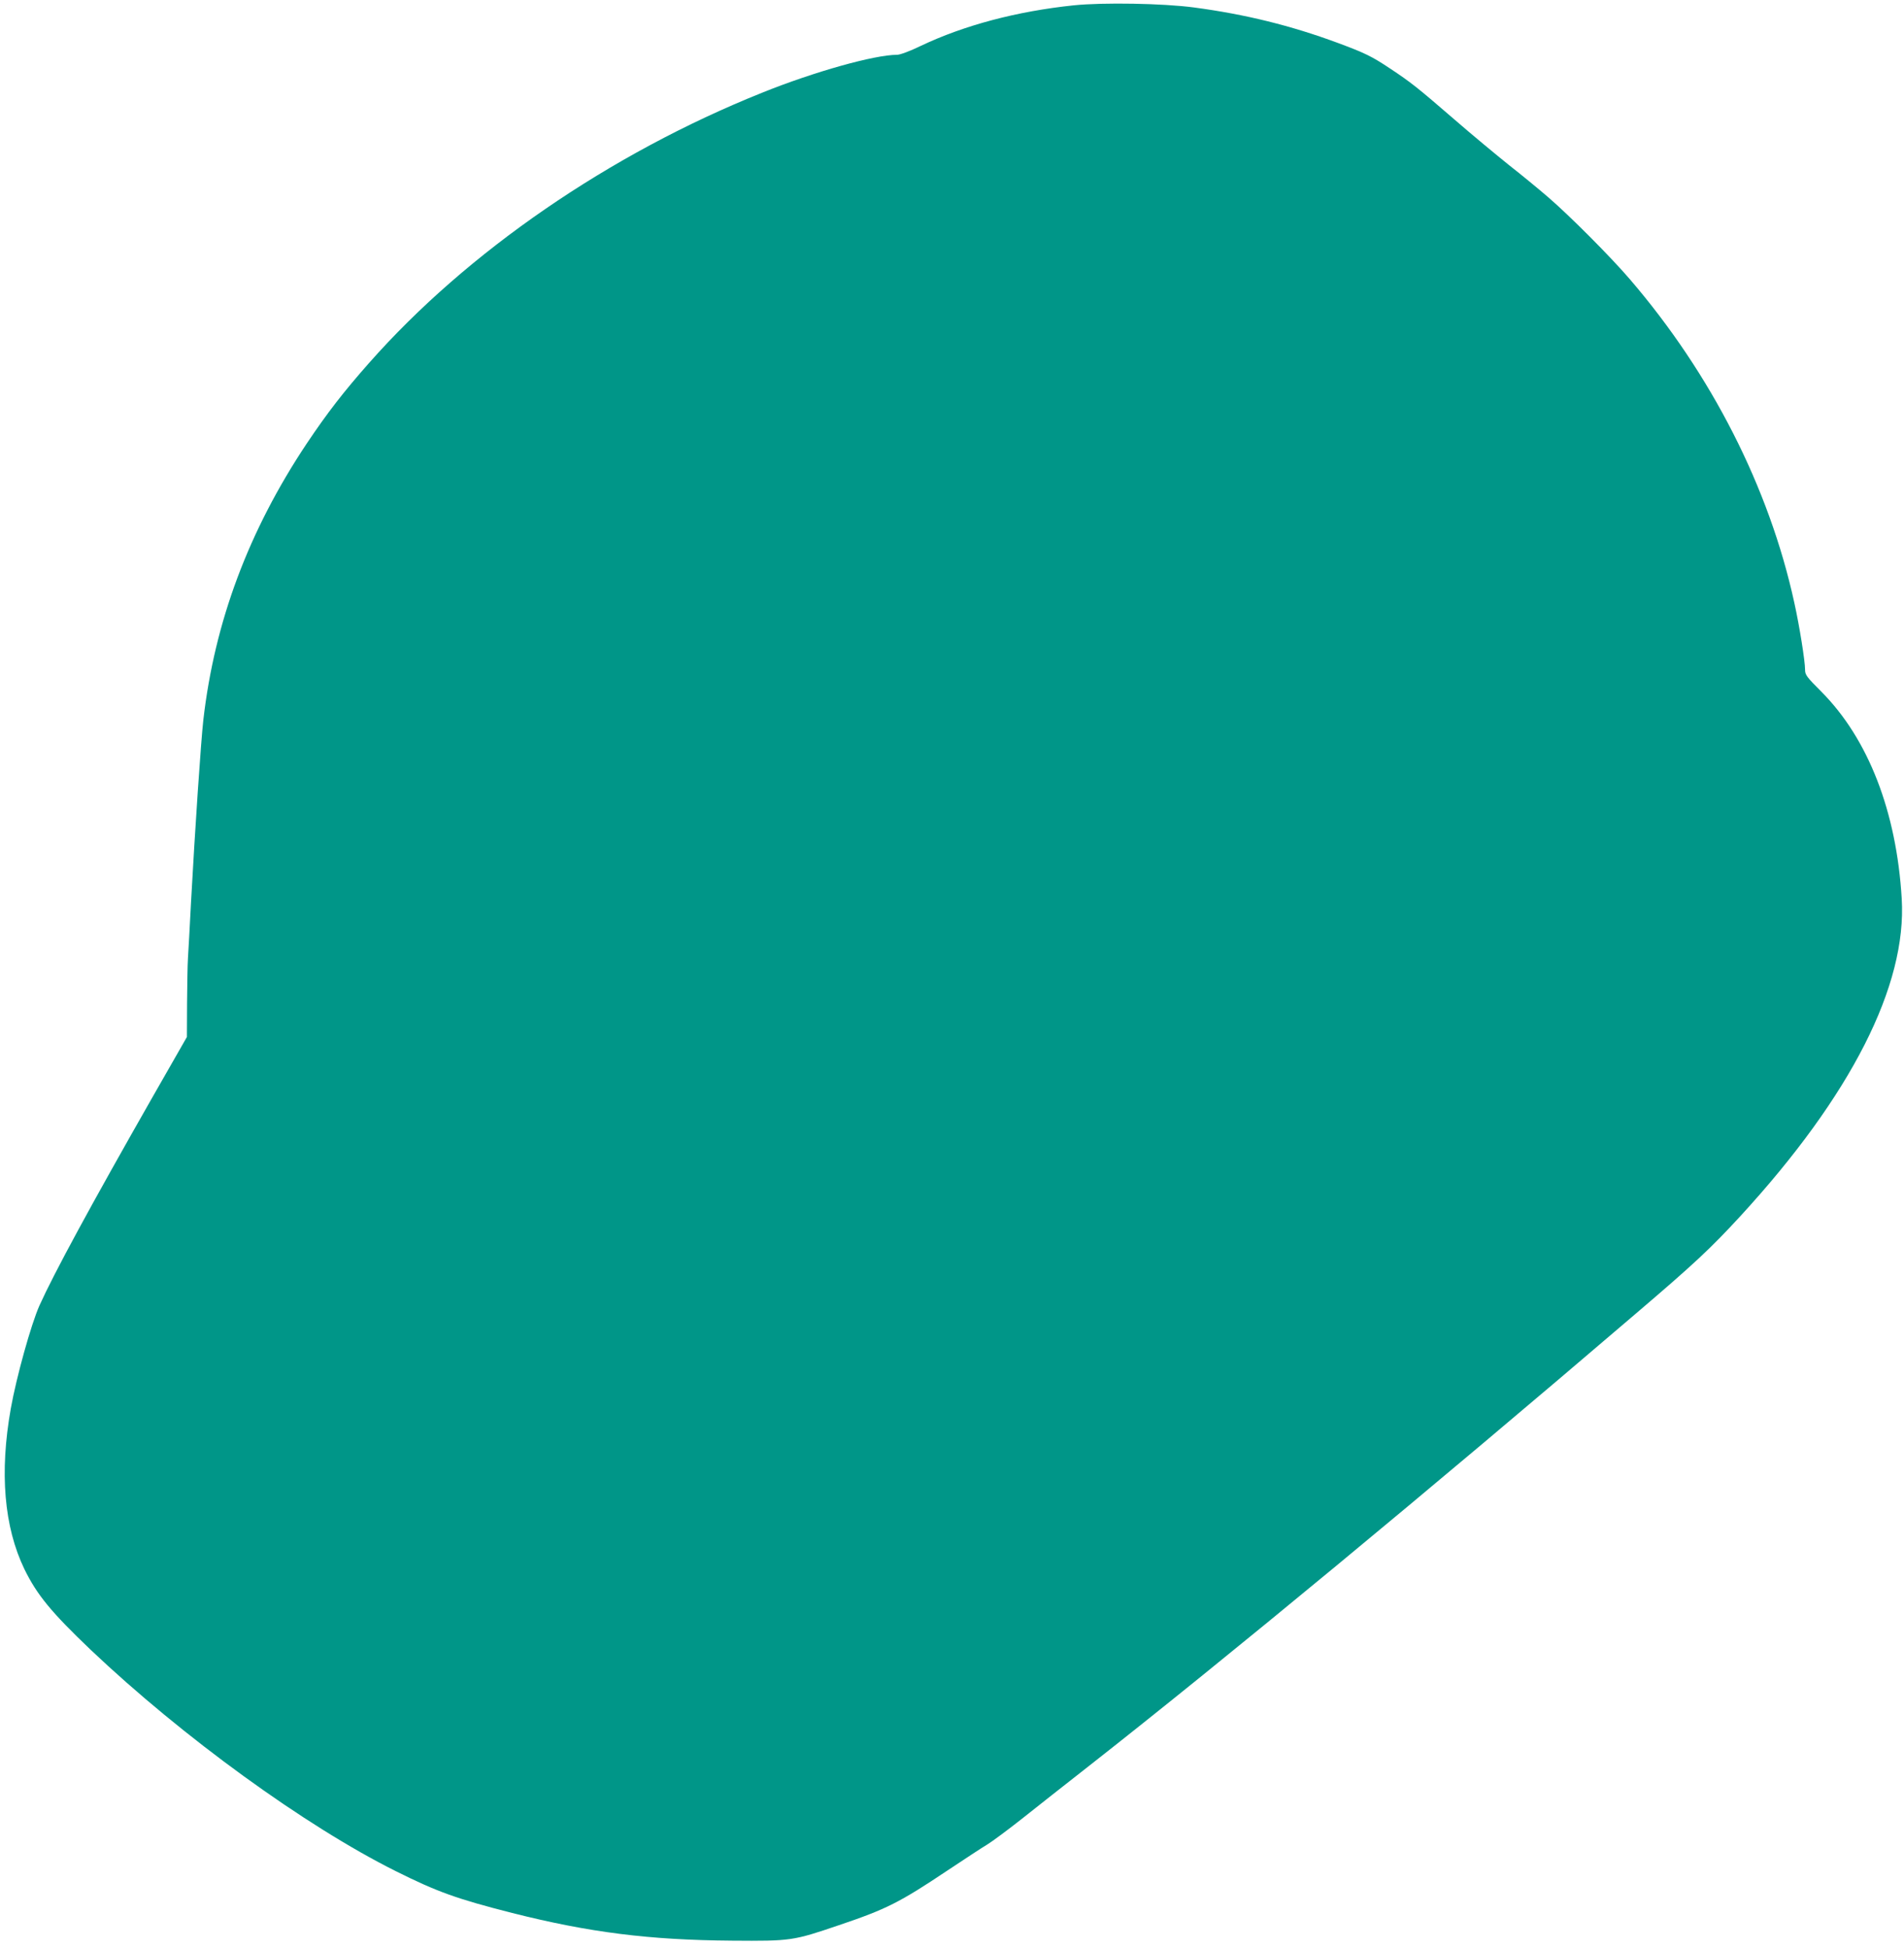
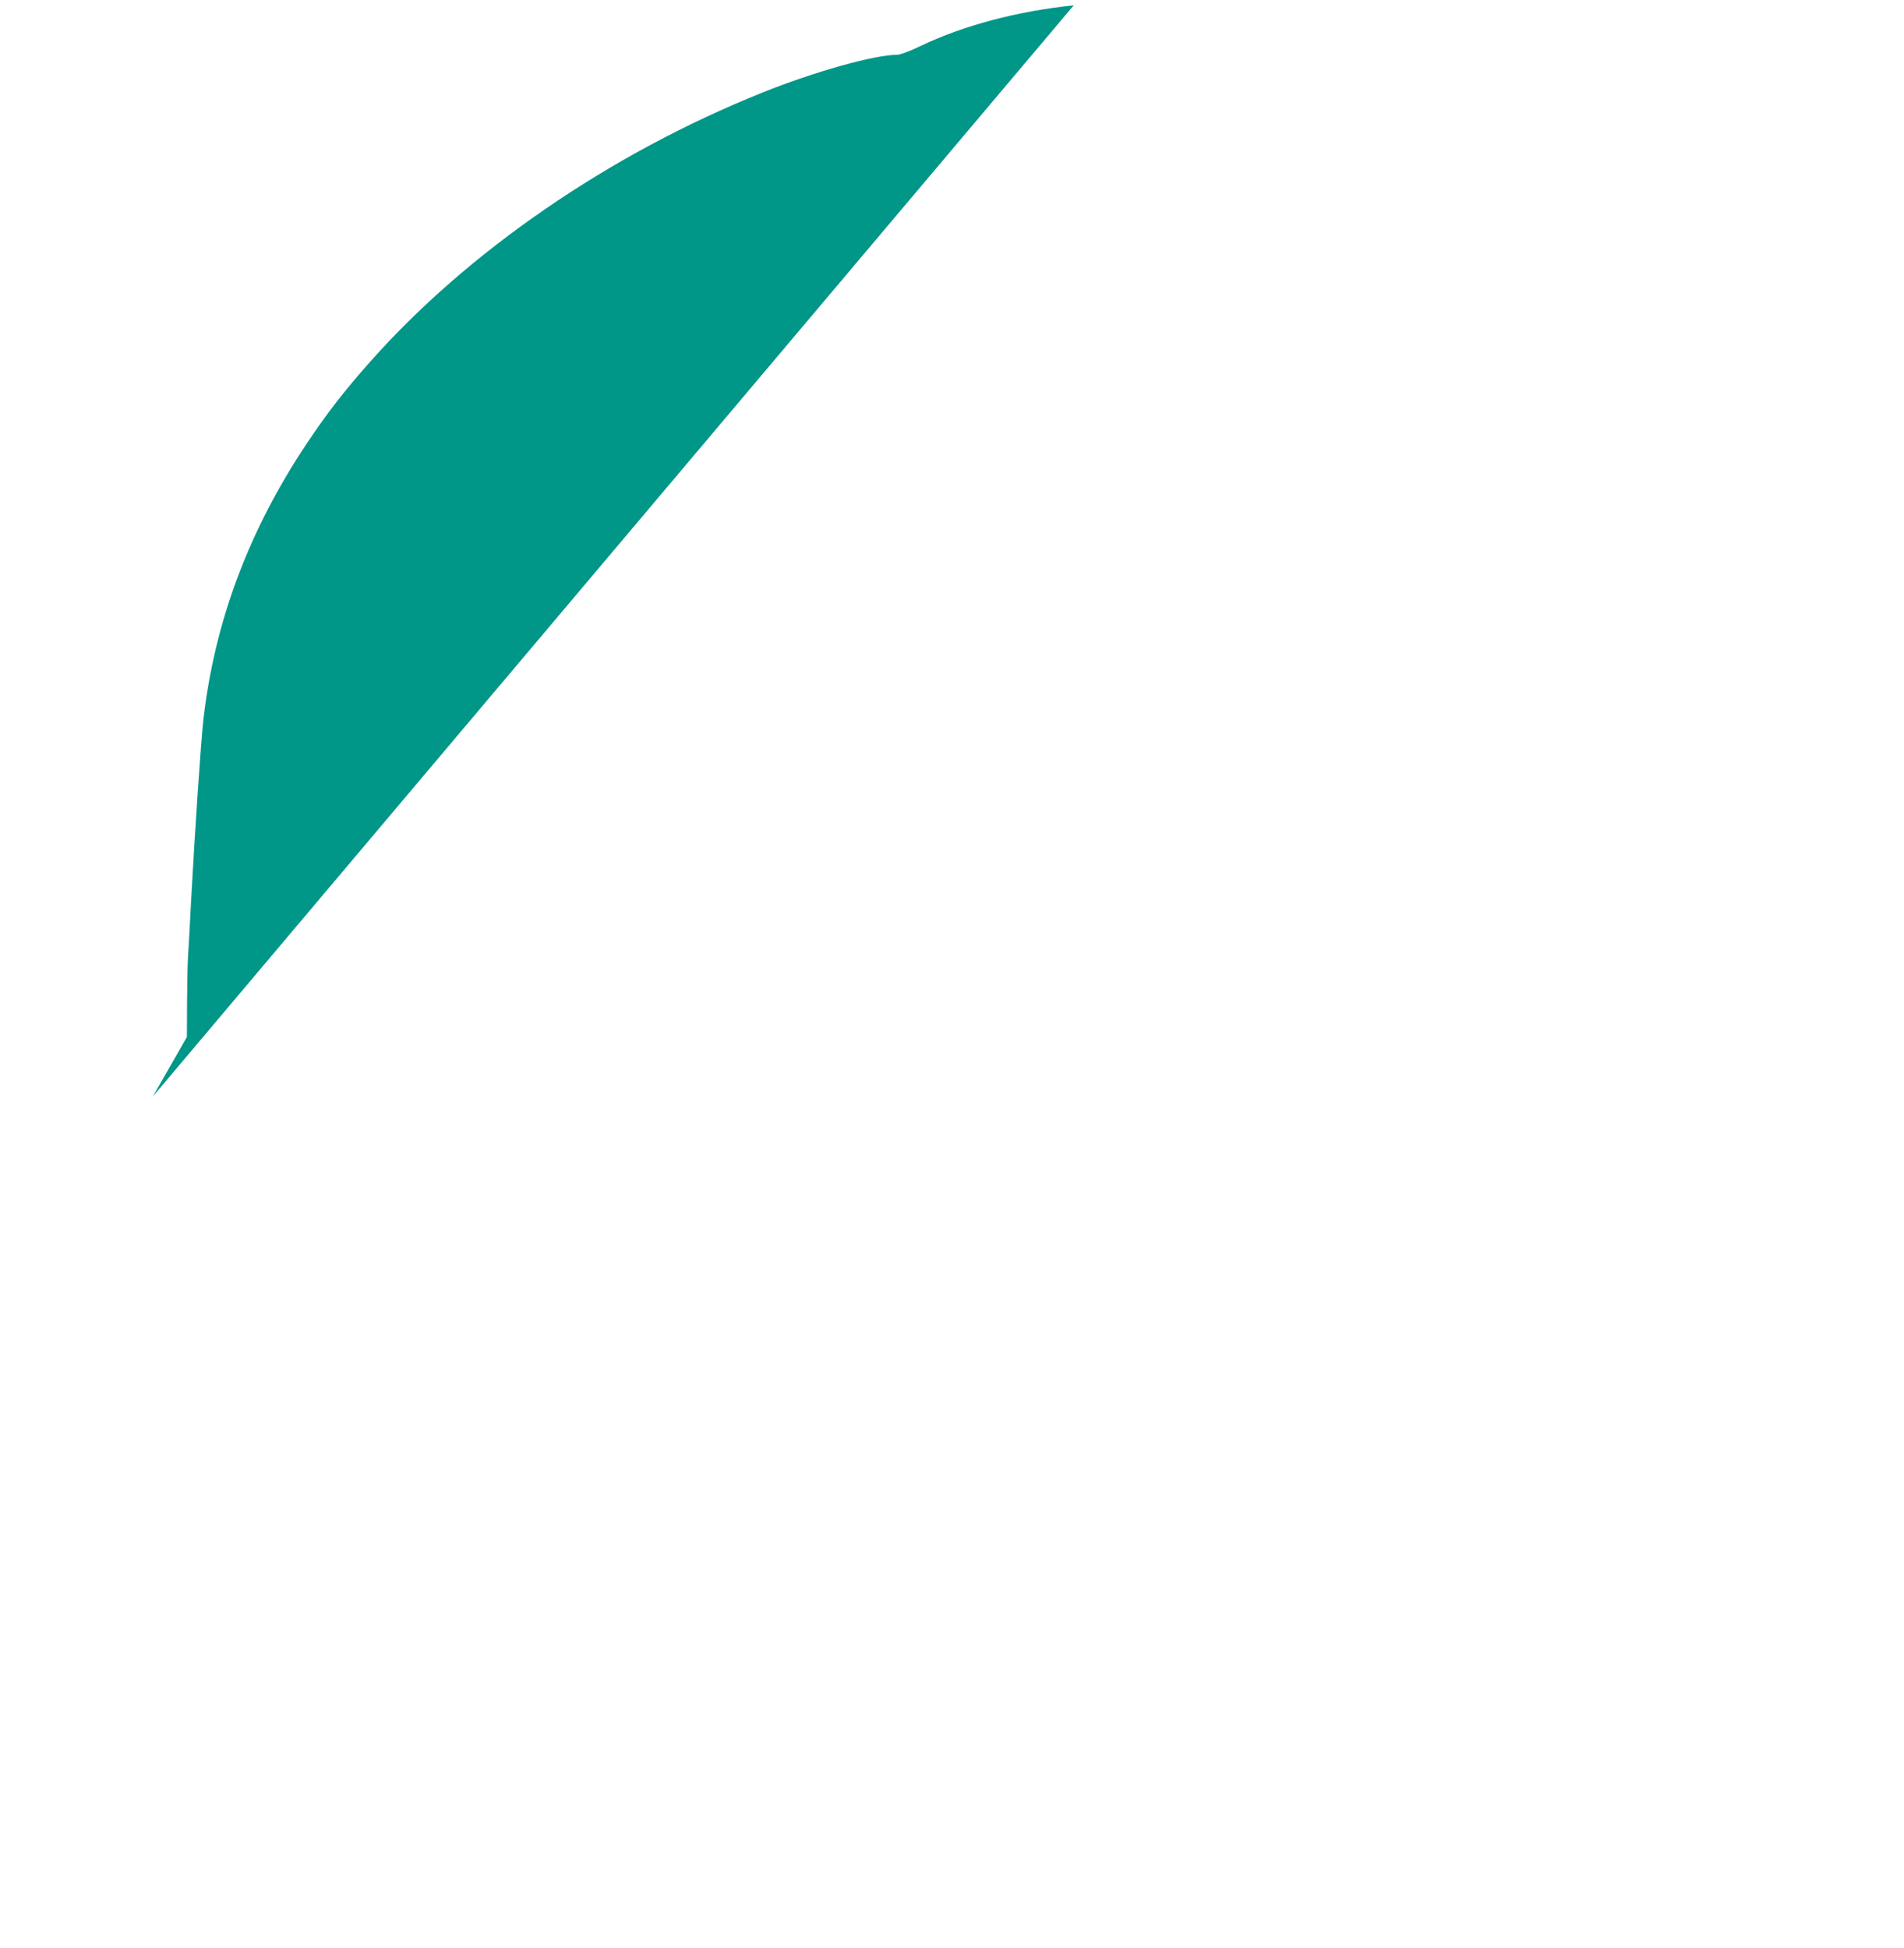
<svg xmlns="http://www.w3.org/2000/svg" version="1.0" width="1251pt" height="1280pt" viewBox="0 0 1251 1280" preserveAspectRatio="xMidYMid meet">
  <g transform="translate(0,1280) scale(0.1,-0.1)" fill="#009688" stroke="none">
-     <path d="M7055 12765 c-373 -39 -720 -131 -1004 -266 -72 -35 -137 -59 -156 -59 -148 0 -545 -111 -887 -249 -1001 -401 -1938 -1045 -2583 -1776 -167 -189 -274 -327 -410 -530 -381 -572 -605 -1170 -679 -1816 -16 -142 -55 -723 -81 -1199 -8 -157 -17 -321 -20 -365 -3 -44 -5 -179 -6 -299 l-1 -220 -223 -390 c-412 -723 -650 -1162 -746 -1375 -55 -124 -151 -469 -188 -676 -75 -422 -44 -779 89 -1055 83 -170 177 -284 436 -531 602 -571 1409 -1157 2004 -1454 272 -136 403 -183 765 -275 506 -128 901 -178 1445 -182 389 -3 400 -1 703 102 311 105 398 149 712 359 110 73 228 151 262 171 34 21 135 96 225 167 89 71 291 230 448 353 891 699 2230 1806 3590 2970 382 326 489 426 686 640 726 791 1094 1515 1059 2085 -34 572 -220 1050 -527 1359 -98 98 -108 112 -108 145 0 58 -37 289 -71 442 -165 755 -545 1501 -1080 2124 -126 147 -397 419 -539 541 -58 50 -172 144 -255 209 -82 66 -244 200 -359 300 -244 211 -287 245 -423 335 -120 80 -163 101 -343 168 -308 114 -607 188 -945 233 -203 27 -596 34 -790 14z" />
+     <path d="M7055 12765 c-373 -39 -720 -131 -1004 -266 -72 -35 -137 -59 -156 -59 -148 0 -545 -111 -887 -249 -1001 -401 -1938 -1045 -2583 -1776 -167 -189 -274 -327 -410 -530 -381 -572 -605 -1170 -679 -1816 -16 -142 -55 -723 -81 -1199 -8 -157 -17 -321 -20 -365 -3 -44 -5 -179 -6 -299 l-1 -220 -223 -390 z" />
  </g>
</svg>